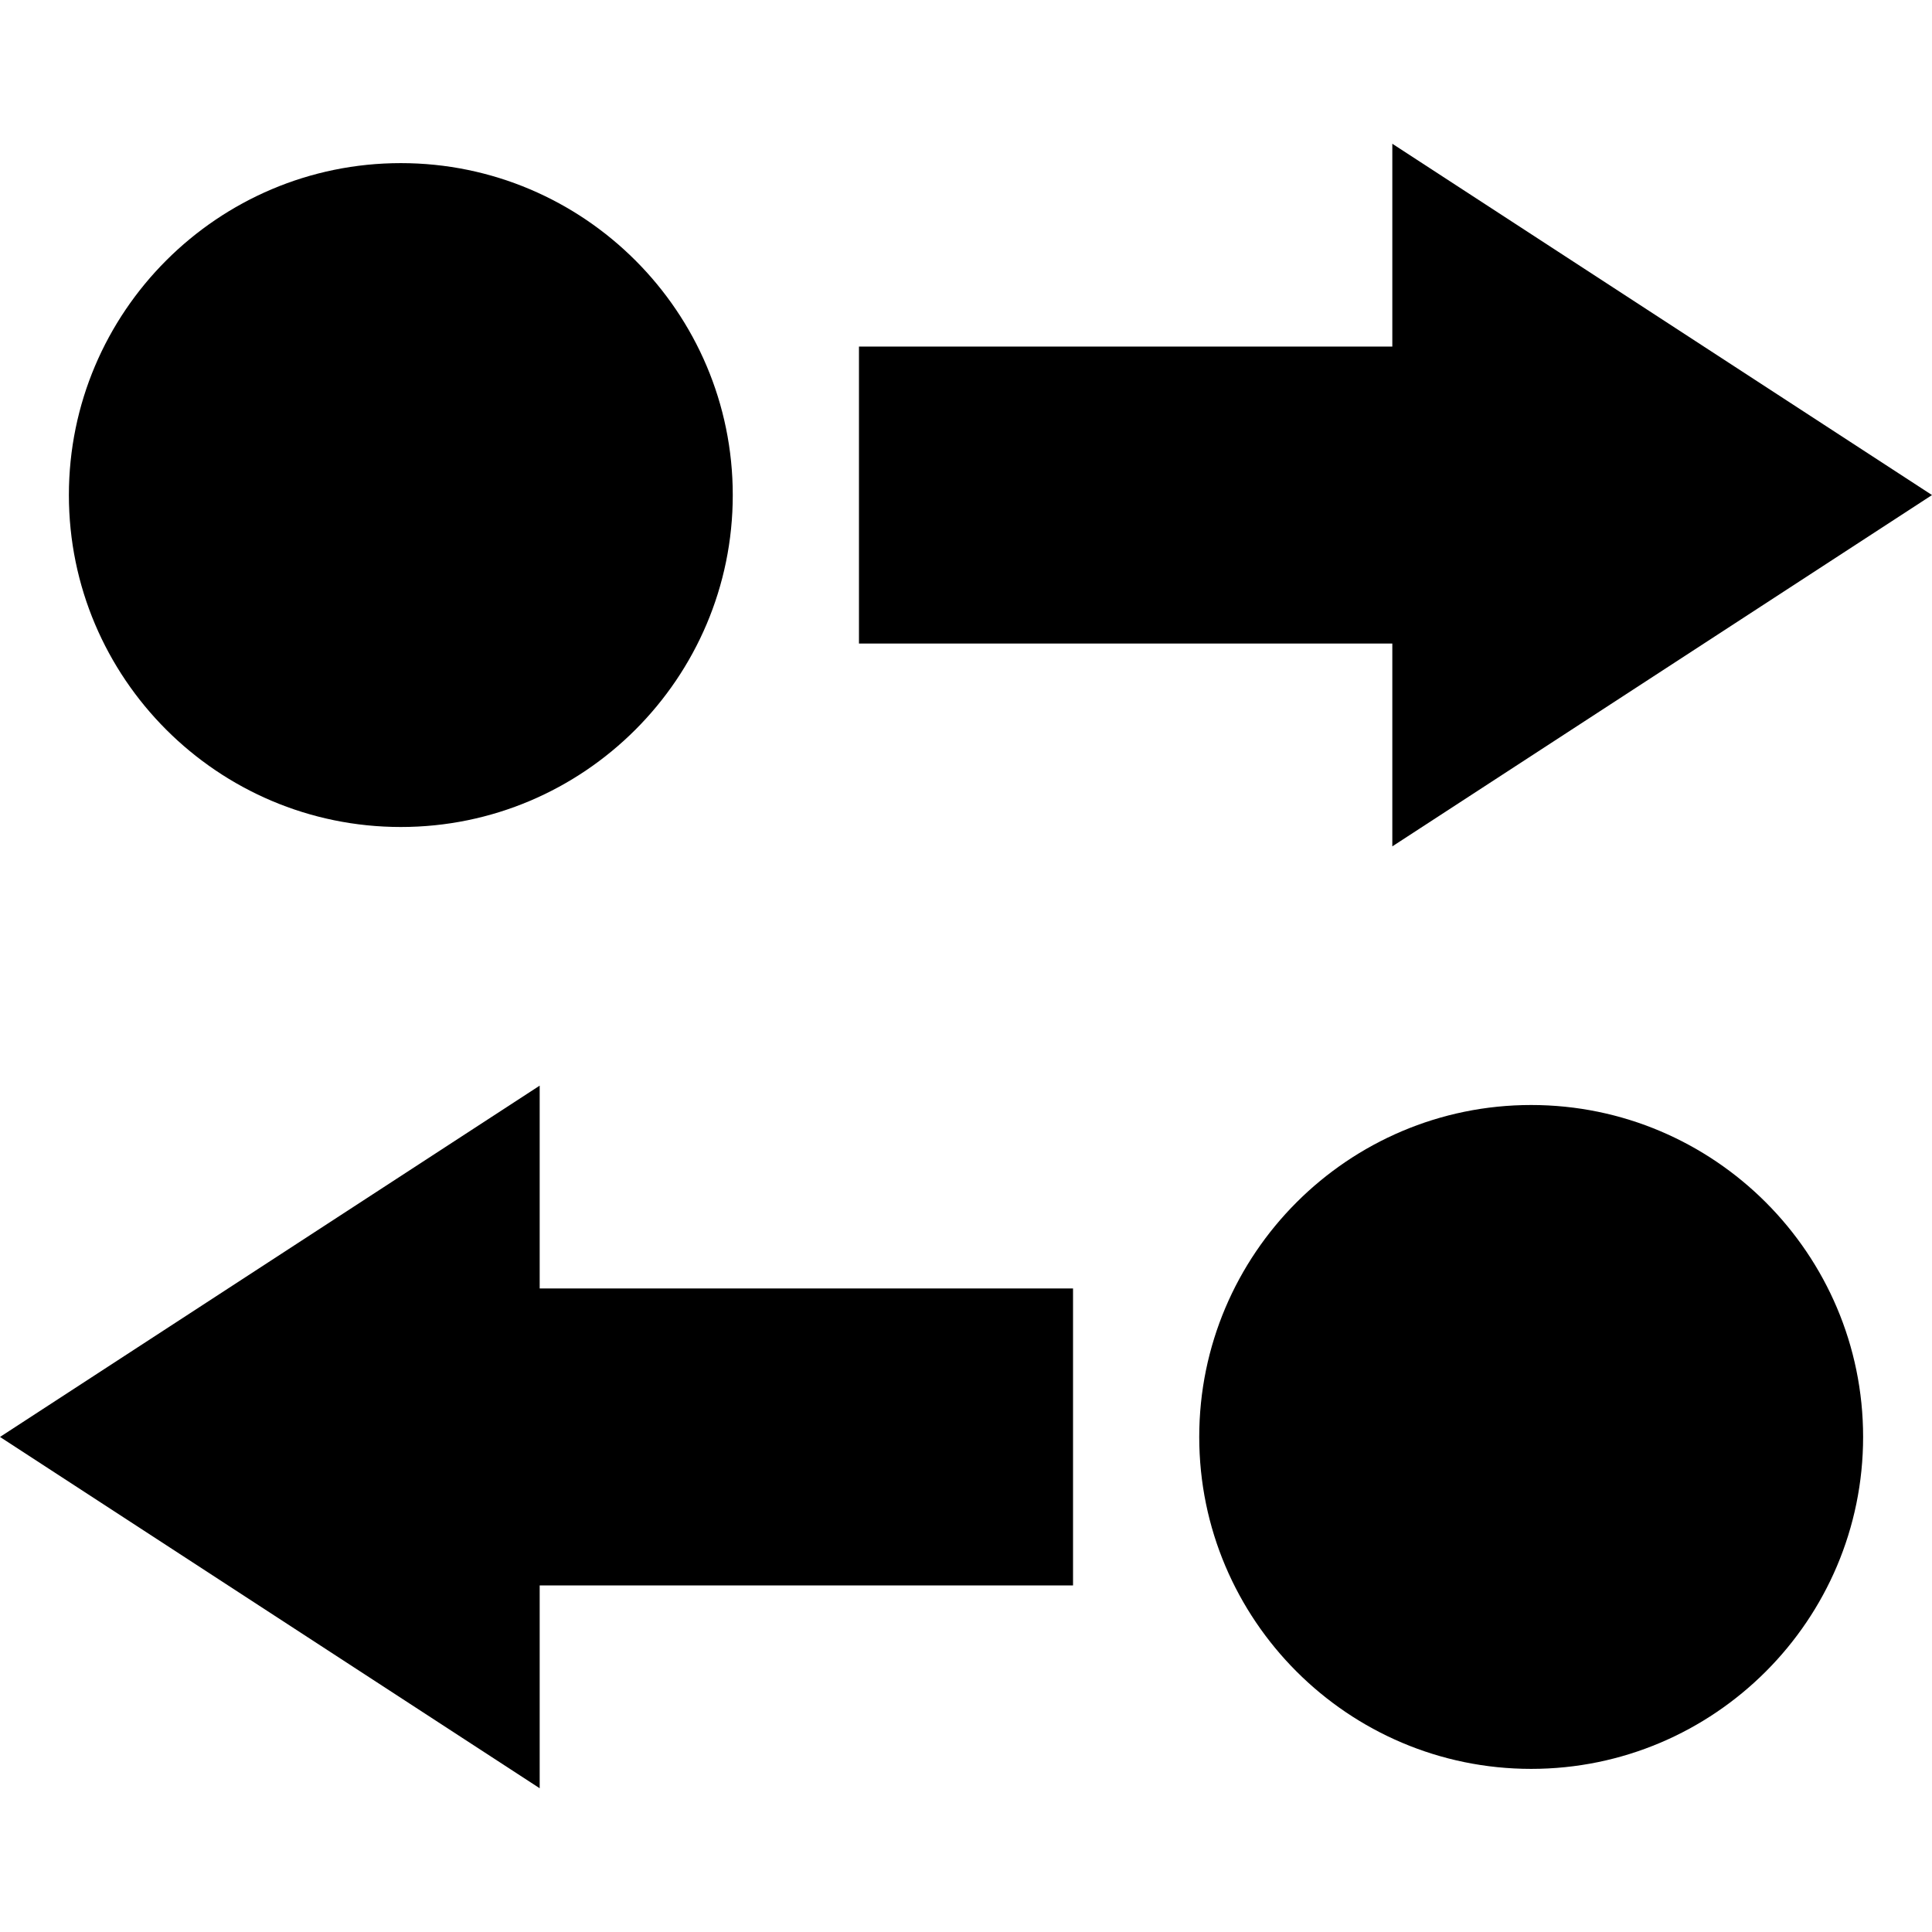
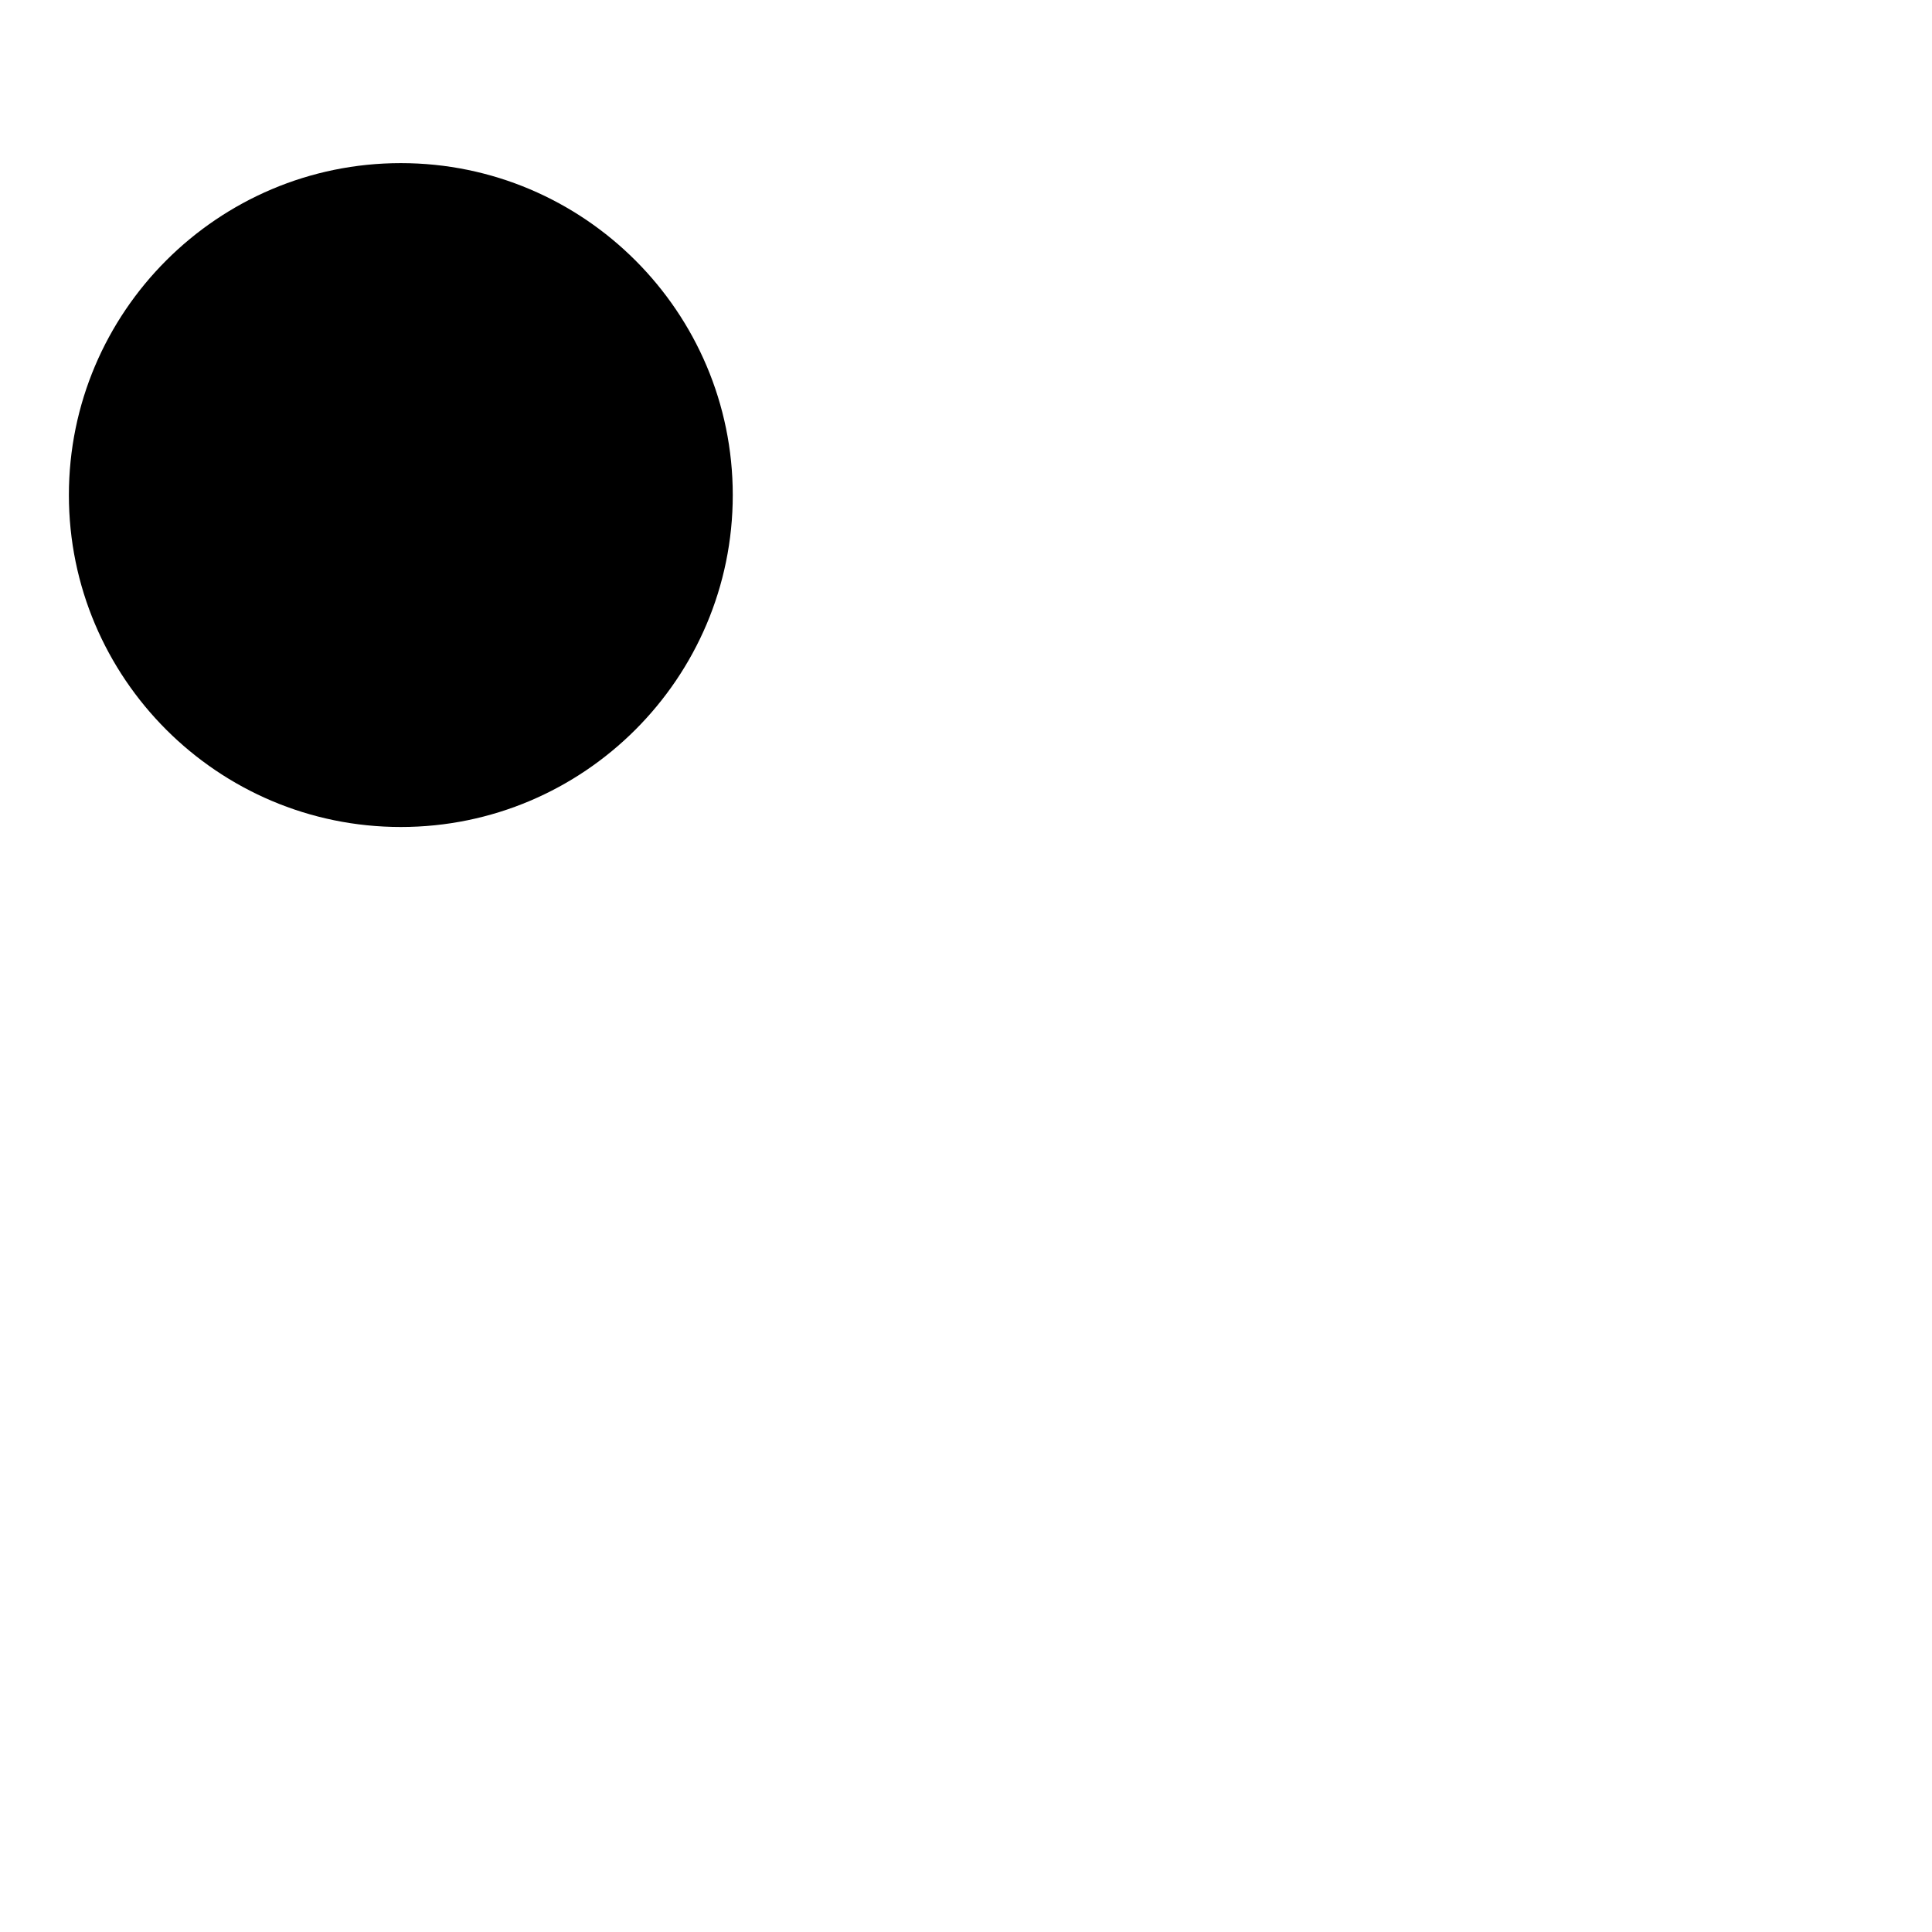
<svg xmlns="http://www.w3.org/2000/svg" version="1.1" id="Capa_1" x="0px" y="0px" viewBox="0 0 381.669 381.669" style="enable-background:new 0 0 381.669 381.669;" xml:space="preserve">
  <g>
-     <polygon points="106.615,214.469 0,283.87 106.615,353.271 106.615,313.207 211.979,313.207 211.979,254.534 106.615,254.534  " />
-     <path d="M302.485,218.295c-36.158,0-65.575,29.417-65.575,65.575s29.417,65.575,65.575,65.575s65.575-29.417,65.575-65.575   S338.643,218.295,302.485,218.295z" />
-     <polygon points="275.054,167.2 381.669,97.799 275.054,28.398 275.054,68.462 169.69,68.462 169.69,127.135 275.054,127.135  " />
    <path d="M79.184,163.374c36.158,0,65.575-29.417,65.575-65.575s-29.417-65.575-65.575-65.575S13.609,61.641,13.609,97.799   S43.026,163.374,79.184,163.374z" />
  </g>
  <g>
</g>
  <g>
</g>
  <g>
</g>
  <g>
</g>
  <g>
</g>
  <g>
</g>
  <g>
</g>
  <g>
</g>
  <g>
</g>
  <g>
</g>
  <g>
</g>
  <g>
</g>
  <g>
</g>
  <g>
</g>
  <g>
</g>
</svg>